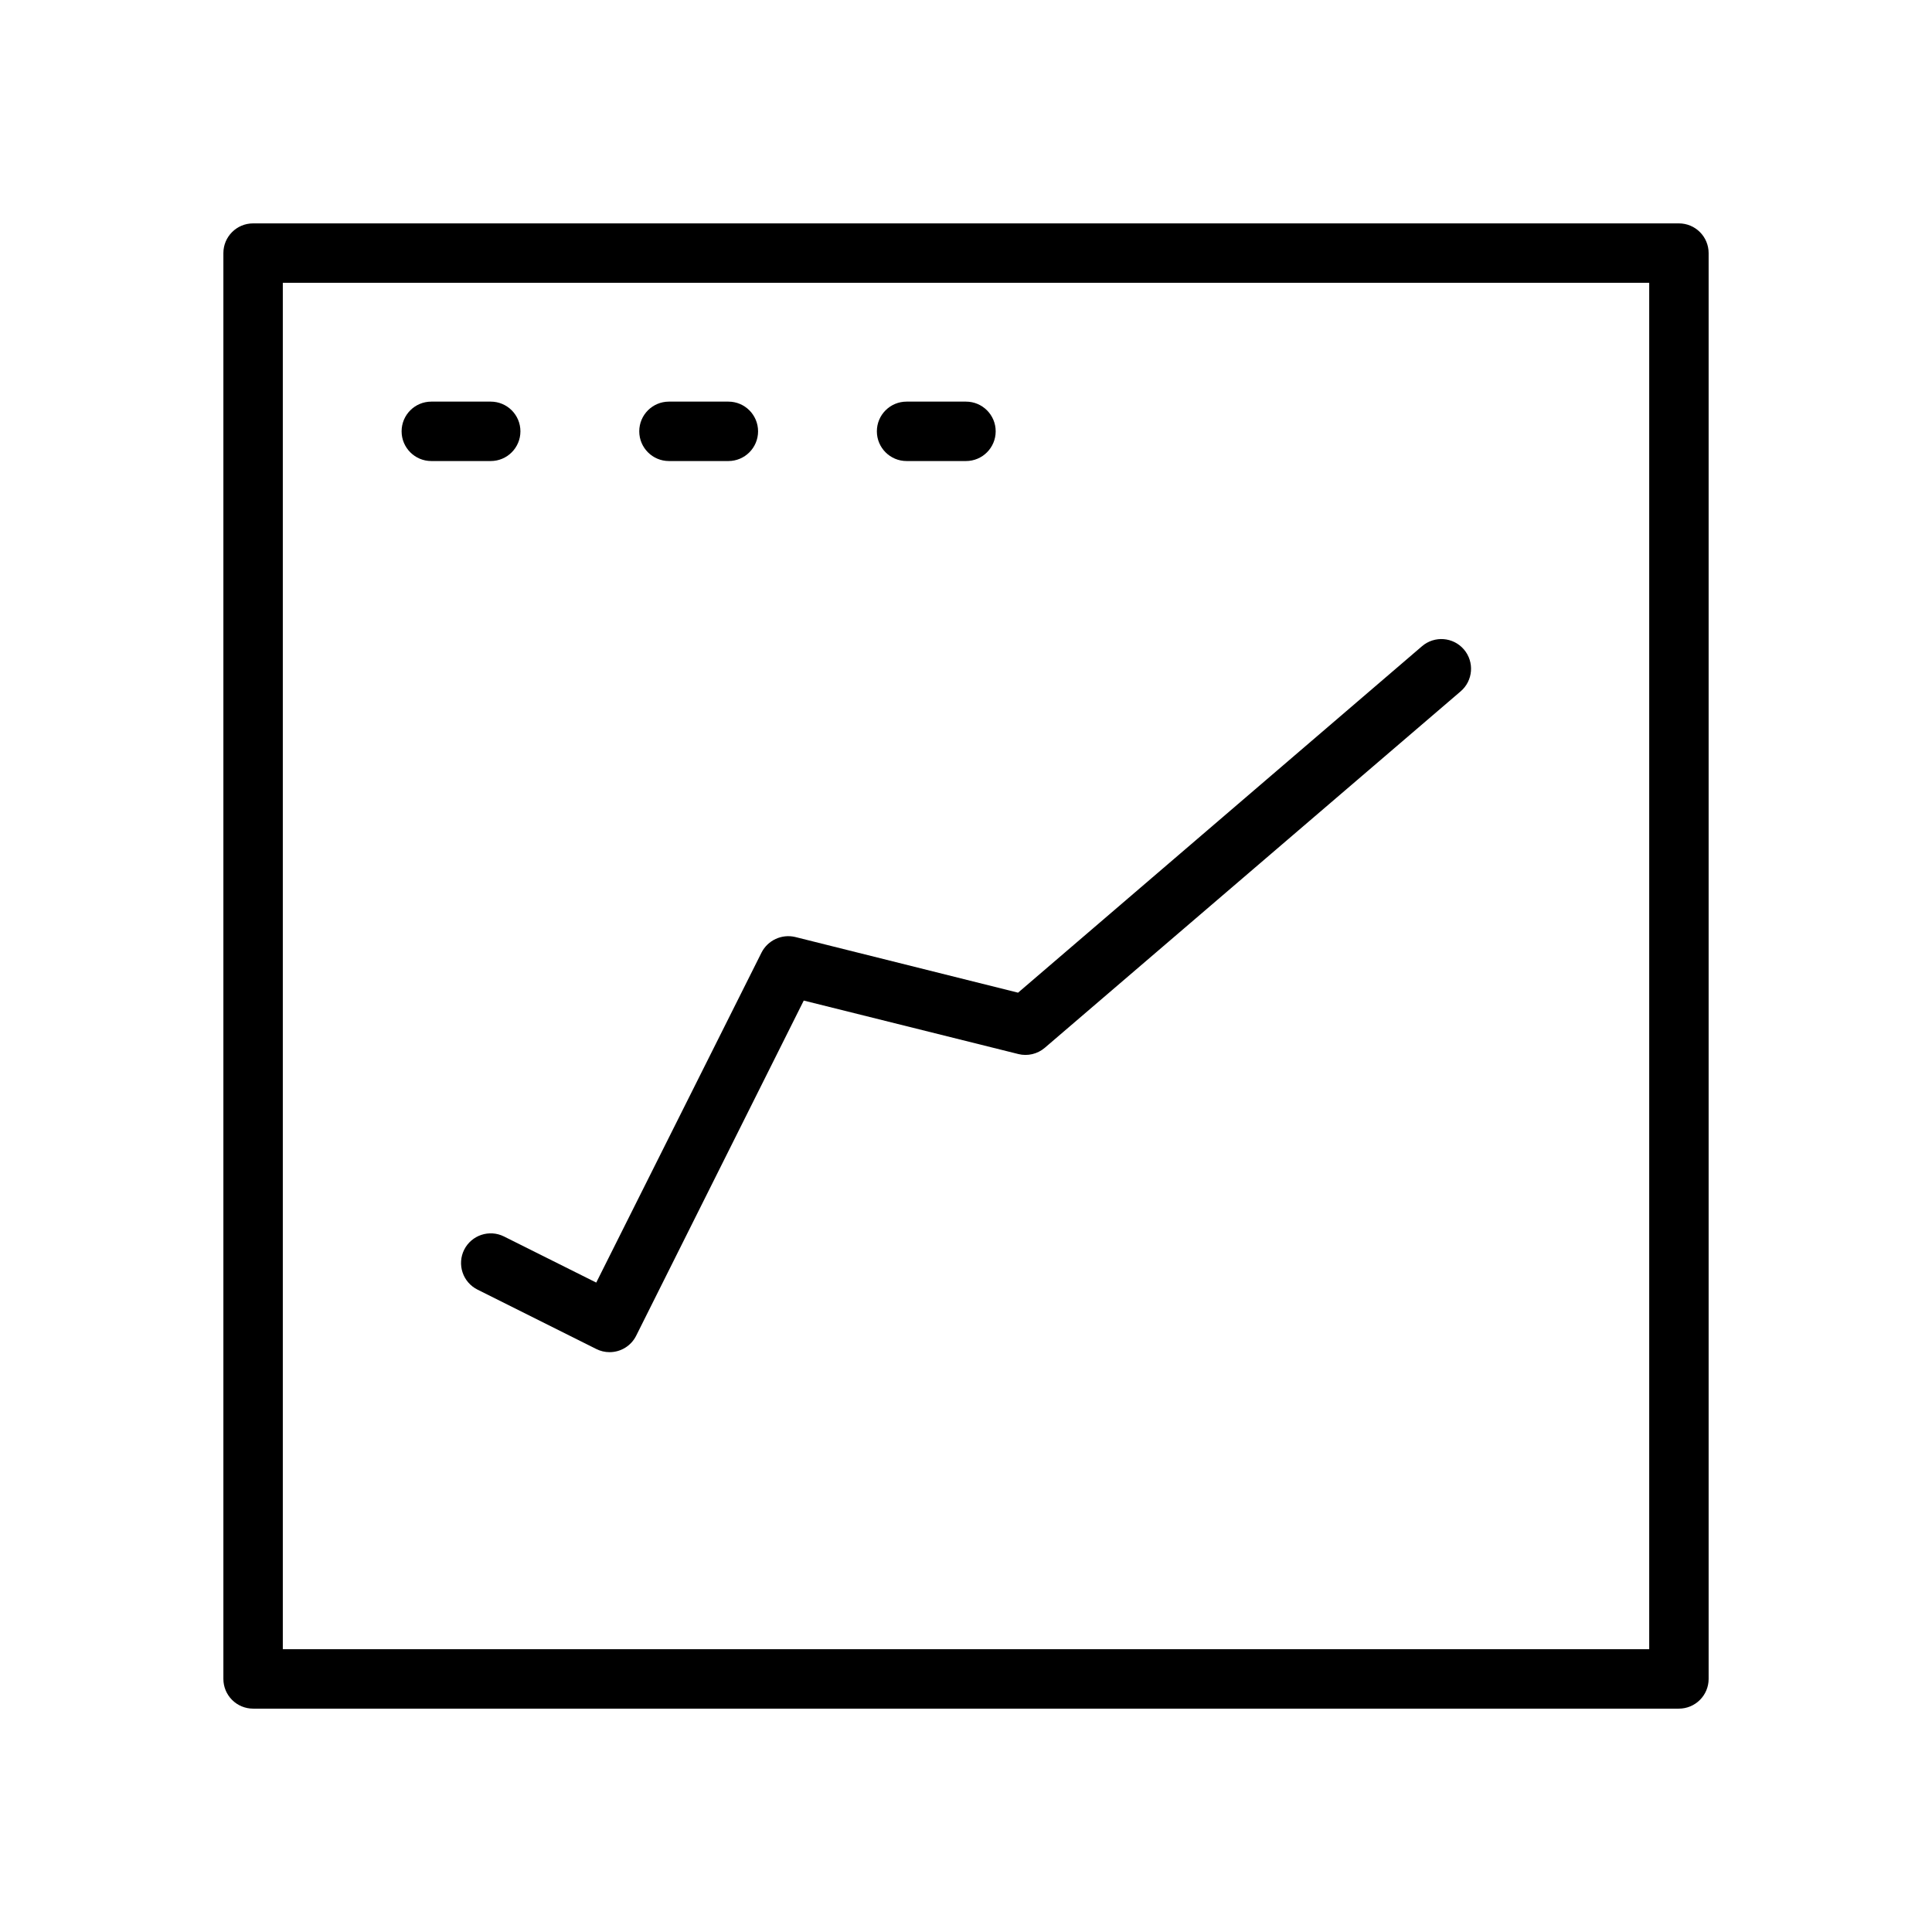
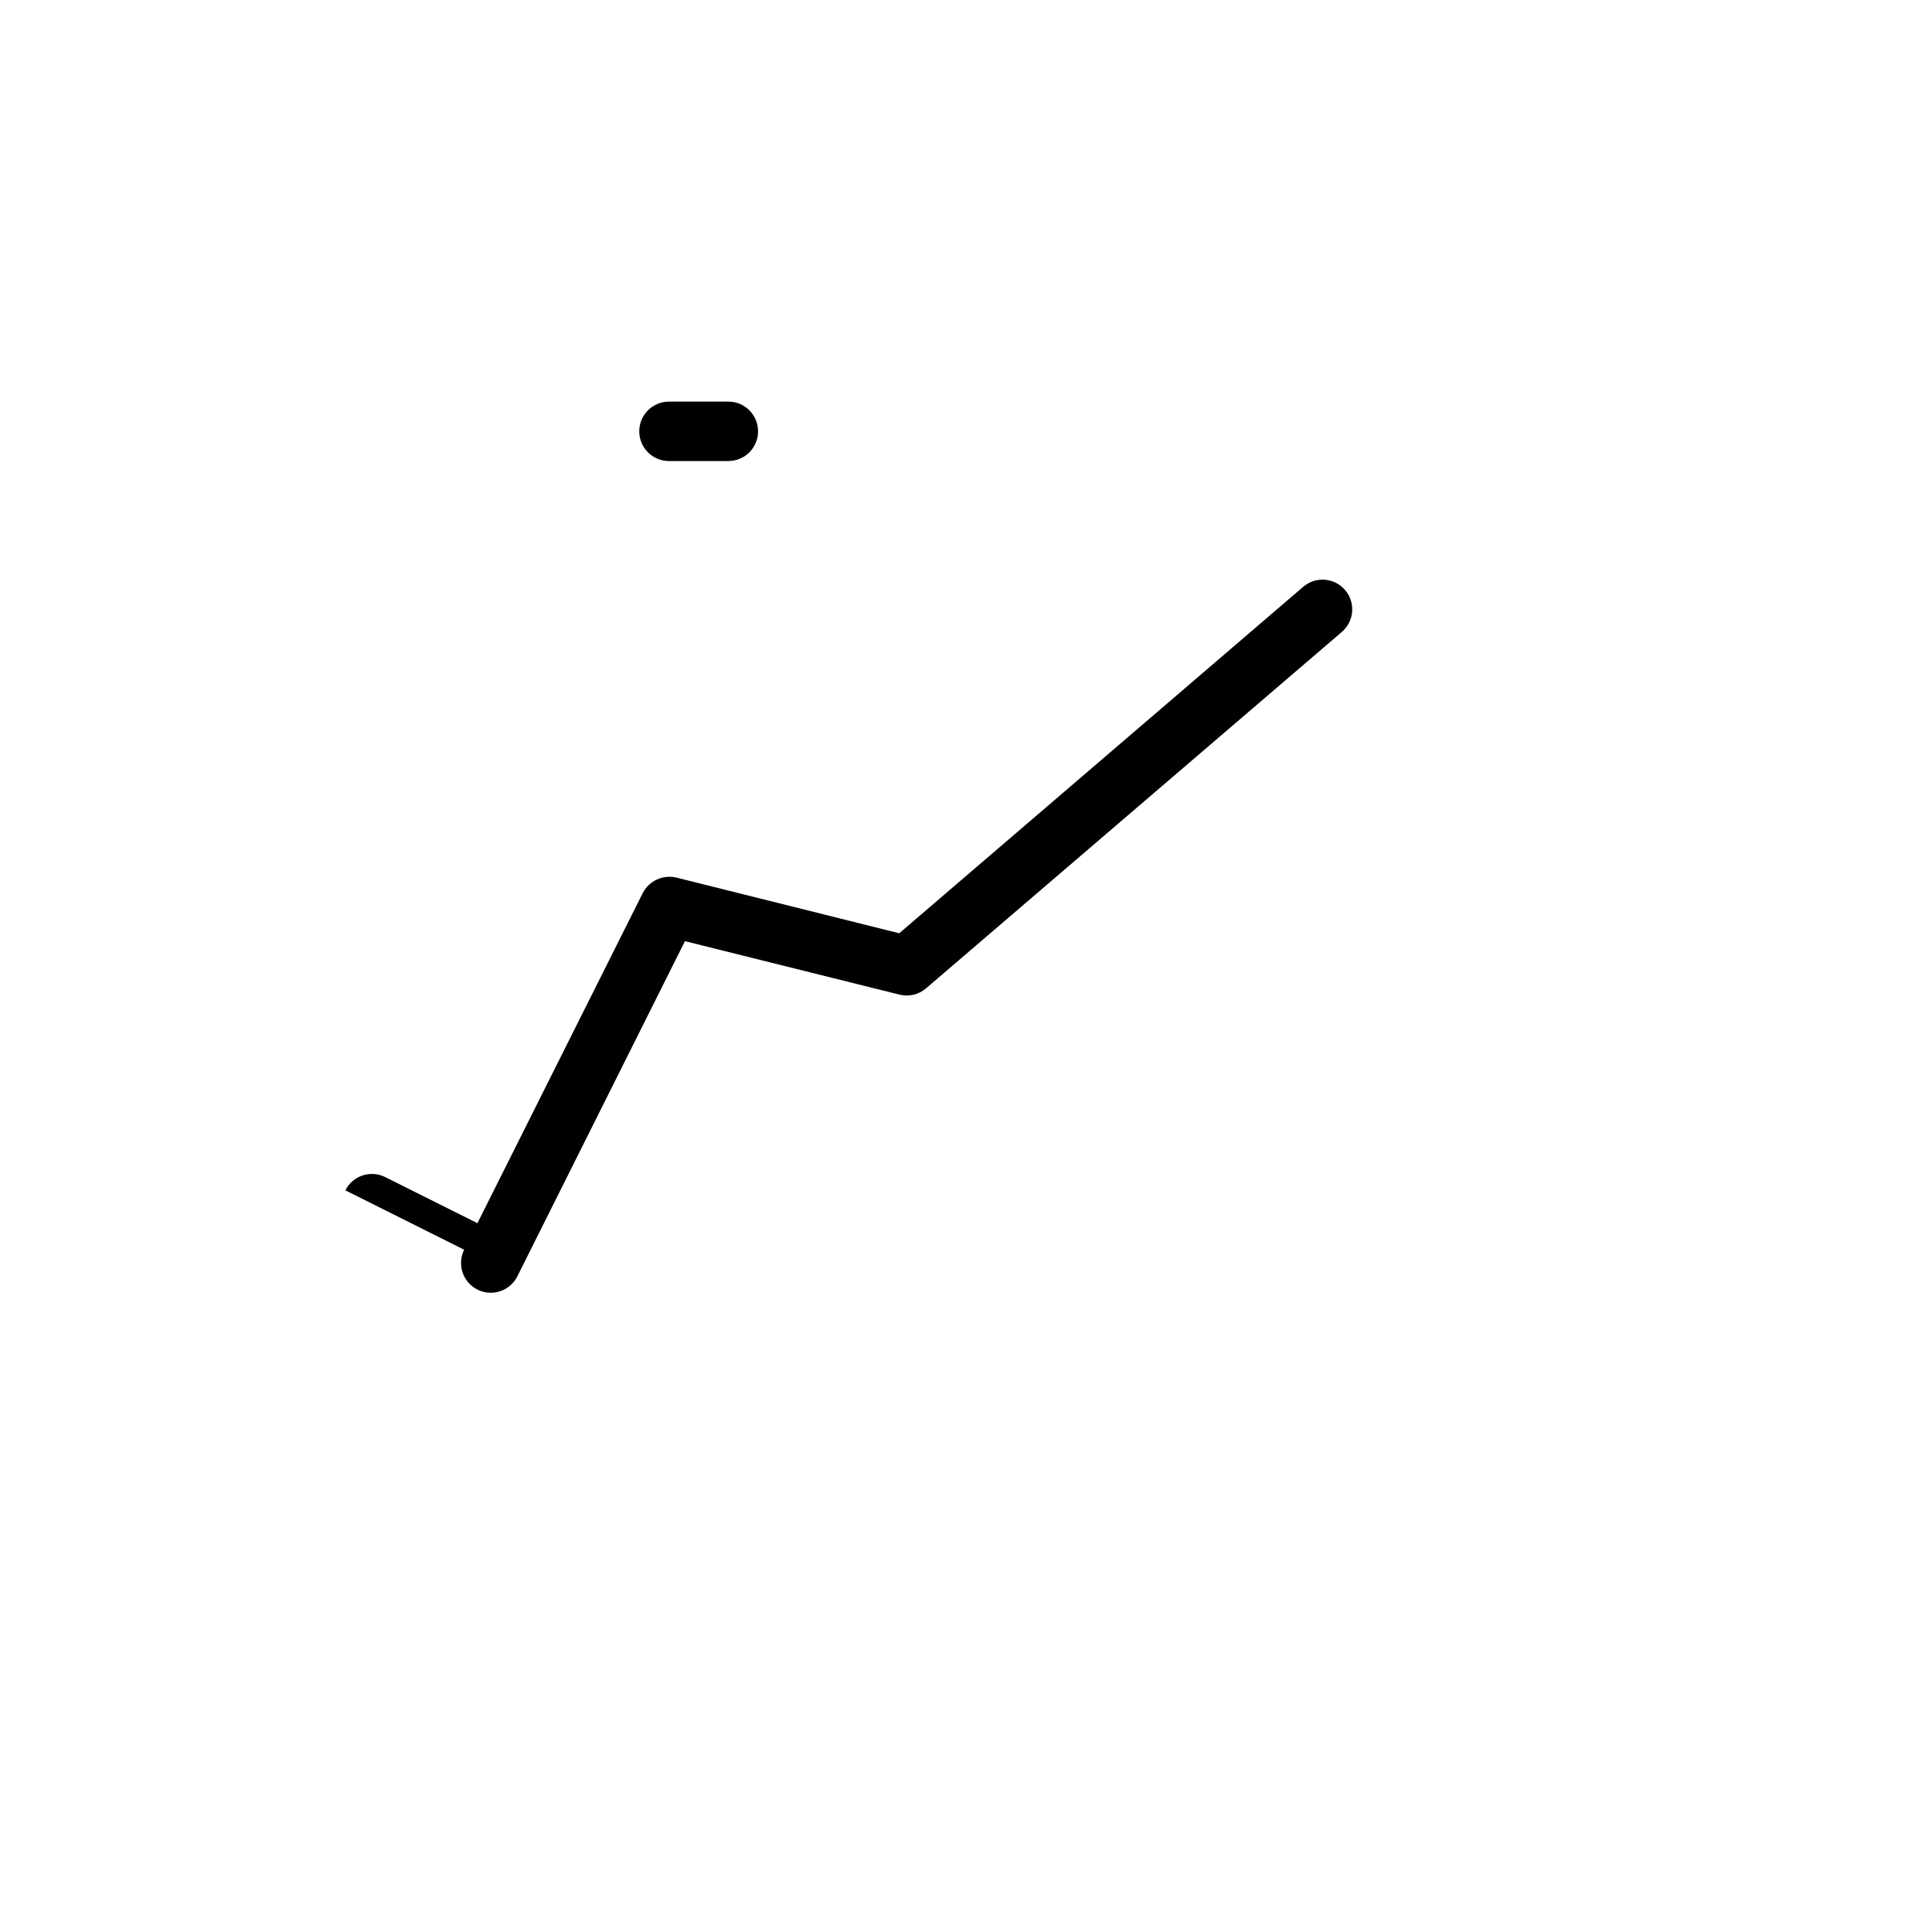
<svg xmlns="http://www.w3.org/2000/svg" fill="#000000" width="800px" height="800px" version="1.1" viewBox="144 144 512 512">
  <g>
-     <path d="m588.93 203.2h-377.86c-4.348 0-7.871 3.523-7.871 7.871v377.86c0 2.09 0.828 4.09 2.305 5.566 1.477 1.477 3.477 2.309 5.566 2.309h377.86c2.09 0 4.09-0.832 5.566-2.309 1.477-1.477 2.309-3.477 2.309-5.566v-377.86c0-2.09-0.832-4.09-2.309-5.566-1.477-1.477-3.477-2.305-5.566-2.305zm-7.871 377.86h-362.11v-362.11h362.11z" />
-     <path d="m258.3 266.18h15.746c4.348 0 7.871-3.527 7.871-7.875 0-4.348-3.523-7.871-7.871-7.871h-15.746c-4.348 0-7.871 3.523-7.871 7.871 0 4.348 3.523 7.875 7.871 7.875z" />
    <path d="m321.28 266.18h15.746c4.348 0 7.871-3.527 7.871-7.875 0-4.348-3.523-7.871-7.871-7.871h-15.746c-4.348 0-7.871 3.523-7.871 7.871 0 4.348 3.523 7.875 7.871 7.875z" />
-     <path d="m384.25 266.18h15.746c4.348 0 7.871-3.527 7.871-7.875 0-4.348-3.523-7.871-7.871-7.871h-15.746c-4.348 0-7.871 3.523-7.871 7.871 0 4.348 3.523 7.875 7.871 7.875z" />
-     <path d="m267.01 475.19c-0.934 1.867-1.086 4.031-0.426 6.012 0.66 1.984 2.082 3.621 3.953 4.555l31.488 15.742c1.09 0.551 2.293 0.836 3.512 0.836 2.984 0.004 5.715-1.68 7.051-4.348l44.414-88.828 56.852 14.168v0.004c2.473 0.617 5.09 0 7.023-1.652l110.21-94.465c3.305-2.828 3.691-7.797 0.867-11.102-2.824-3.305-7.797-3.691-11.098-0.863l-107.06 91.82-59.039-14.754h-0.004c-3.574-0.855-7.269 0.852-8.941 4.125l-43.801 87.457-24.449-12.219c-3.883-1.934-8.602-0.363-10.551 3.512z" />
+     <path d="m267.01 475.19c-0.934 1.867-1.086 4.031-0.426 6.012 0.66 1.984 2.082 3.621 3.953 4.555c1.09 0.551 2.293 0.836 3.512 0.836 2.984 0.004 5.715-1.68 7.051-4.348l44.414-88.828 56.852 14.168v0.004c2.473 0.617 5.09 0 7.023-1.652l110.21-94.465c3.305-2.828 3.691-7.797 0.867-11.102-2.824-3.305-7.797-3.691-11.098-0.863l-107.06 91.82-59.039-14.754h-0.004c-3.574-0.855-7.269 0.852-8.941 4.125l-43.801 87.457-24.449-12.219c-3.883-1.934-8.602-0.363-10.551 3.512z" />
  </g>
</svg>